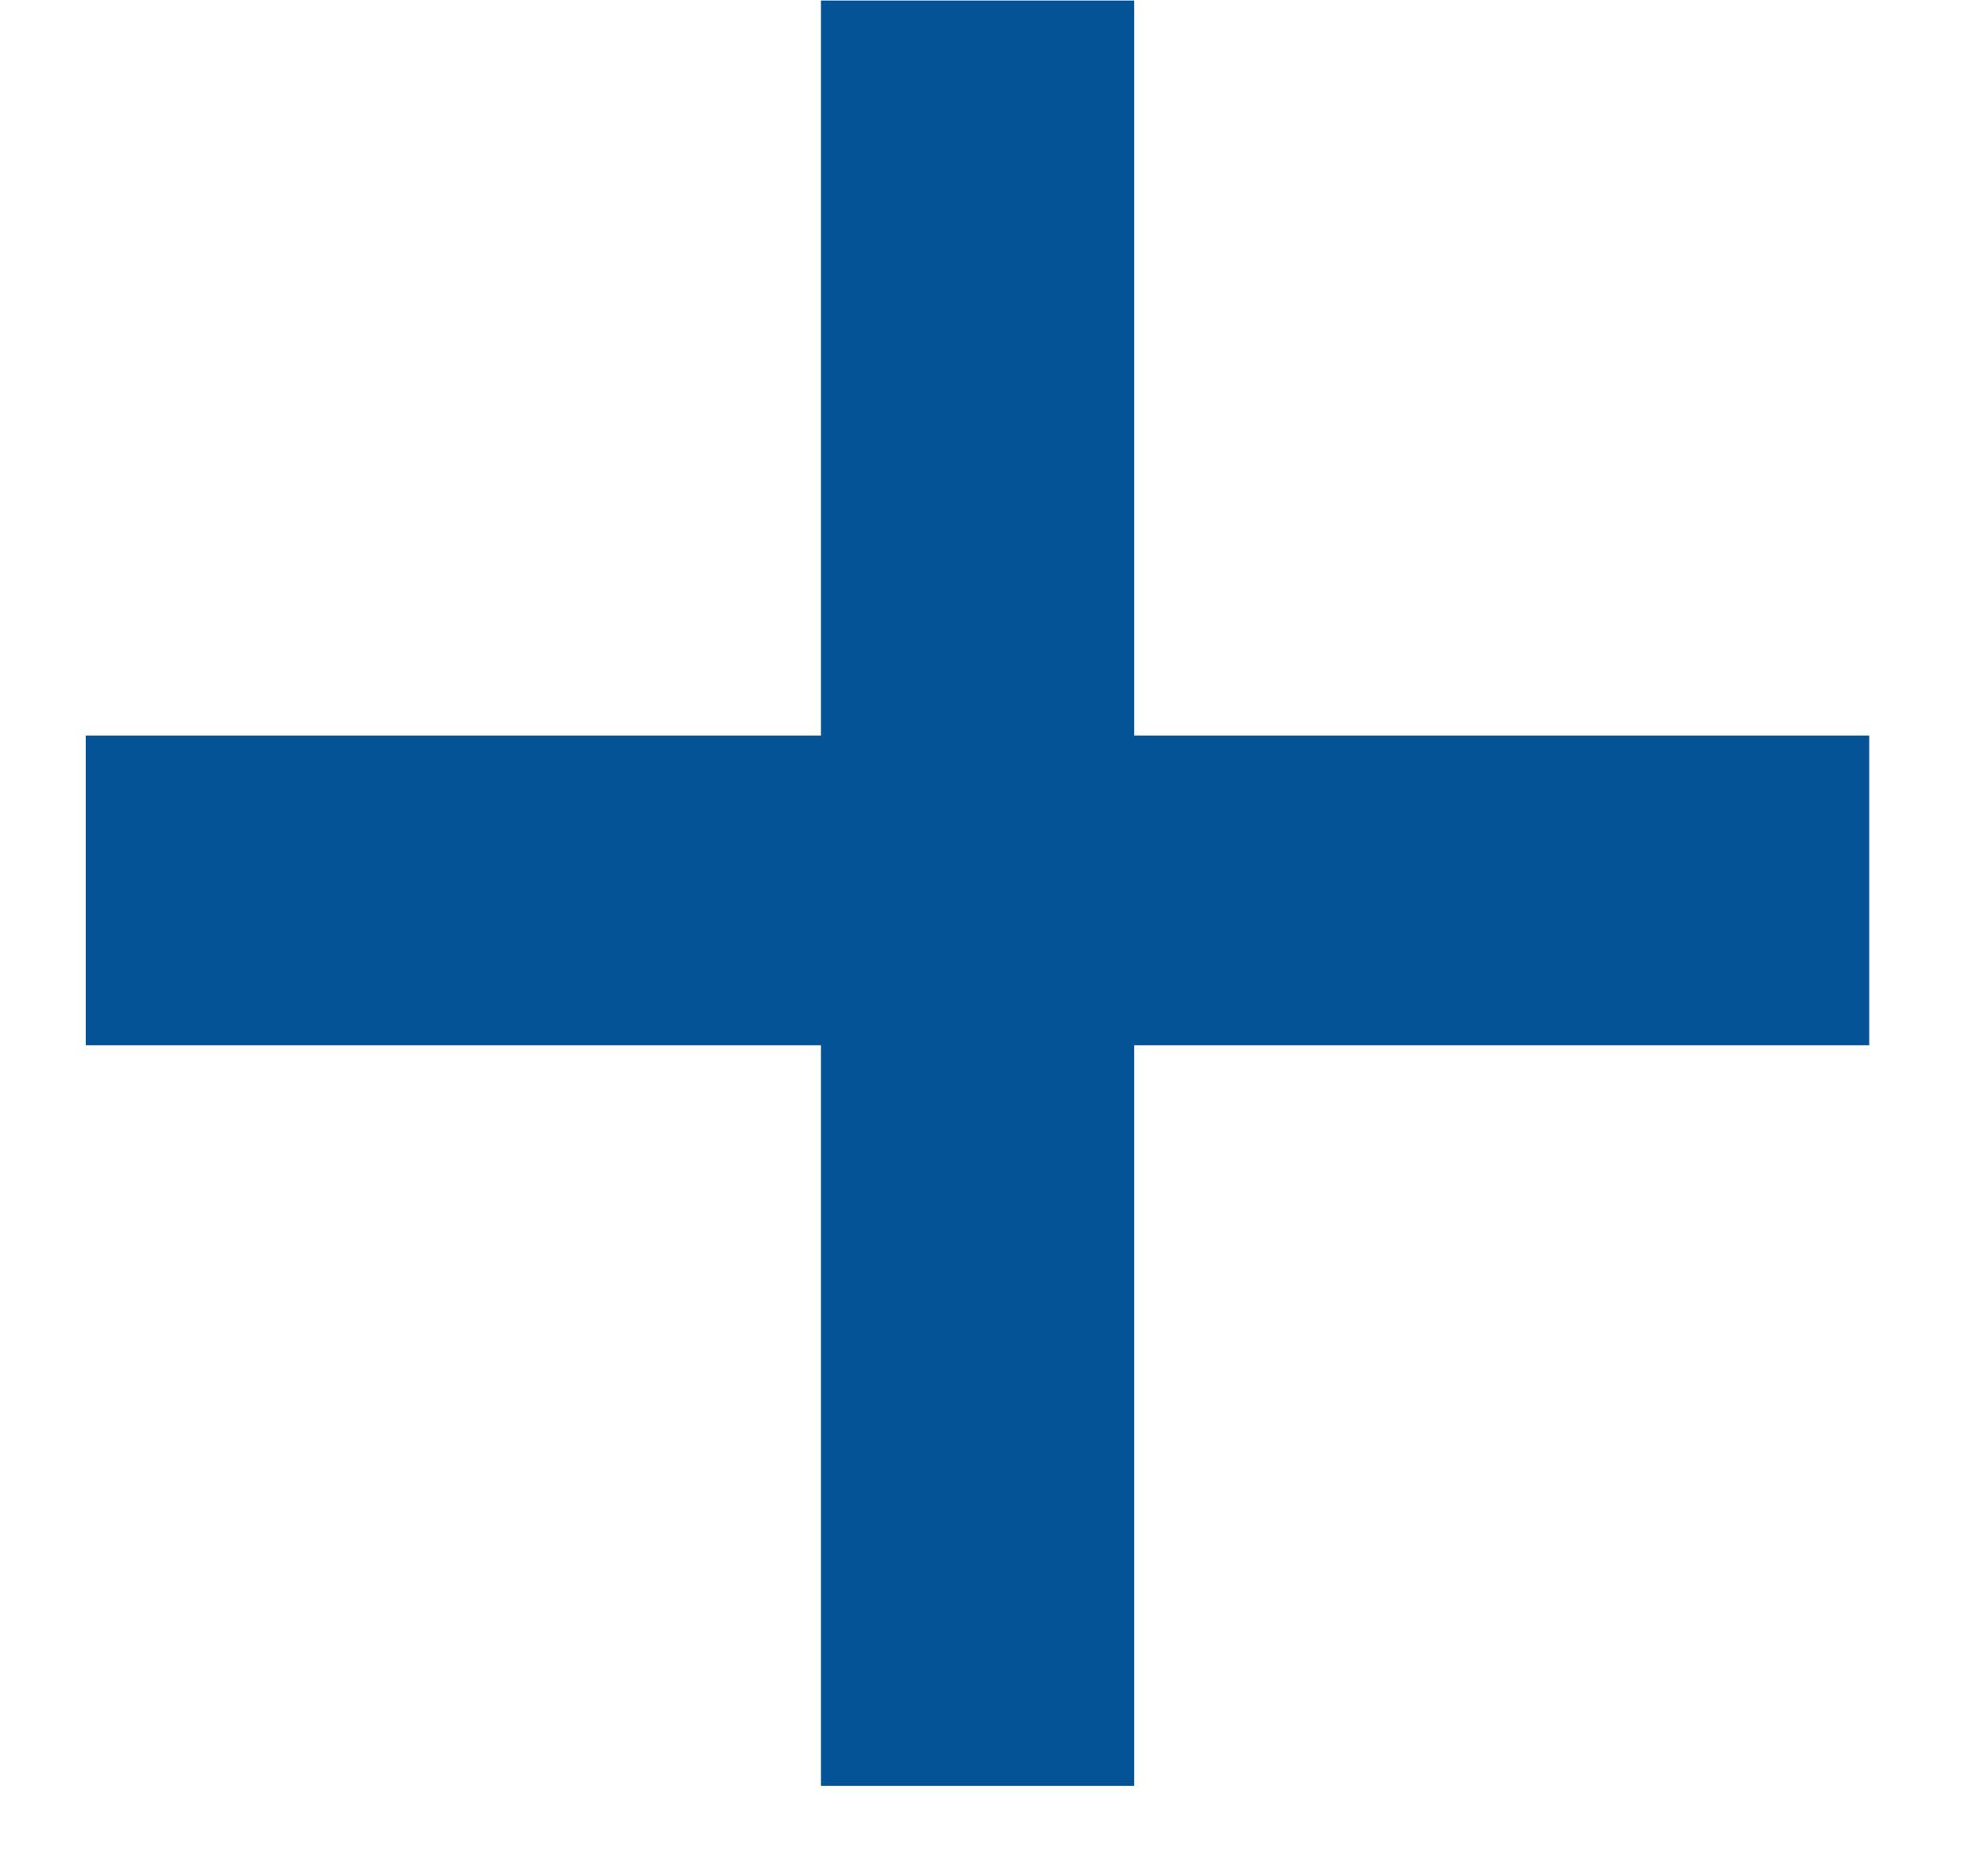
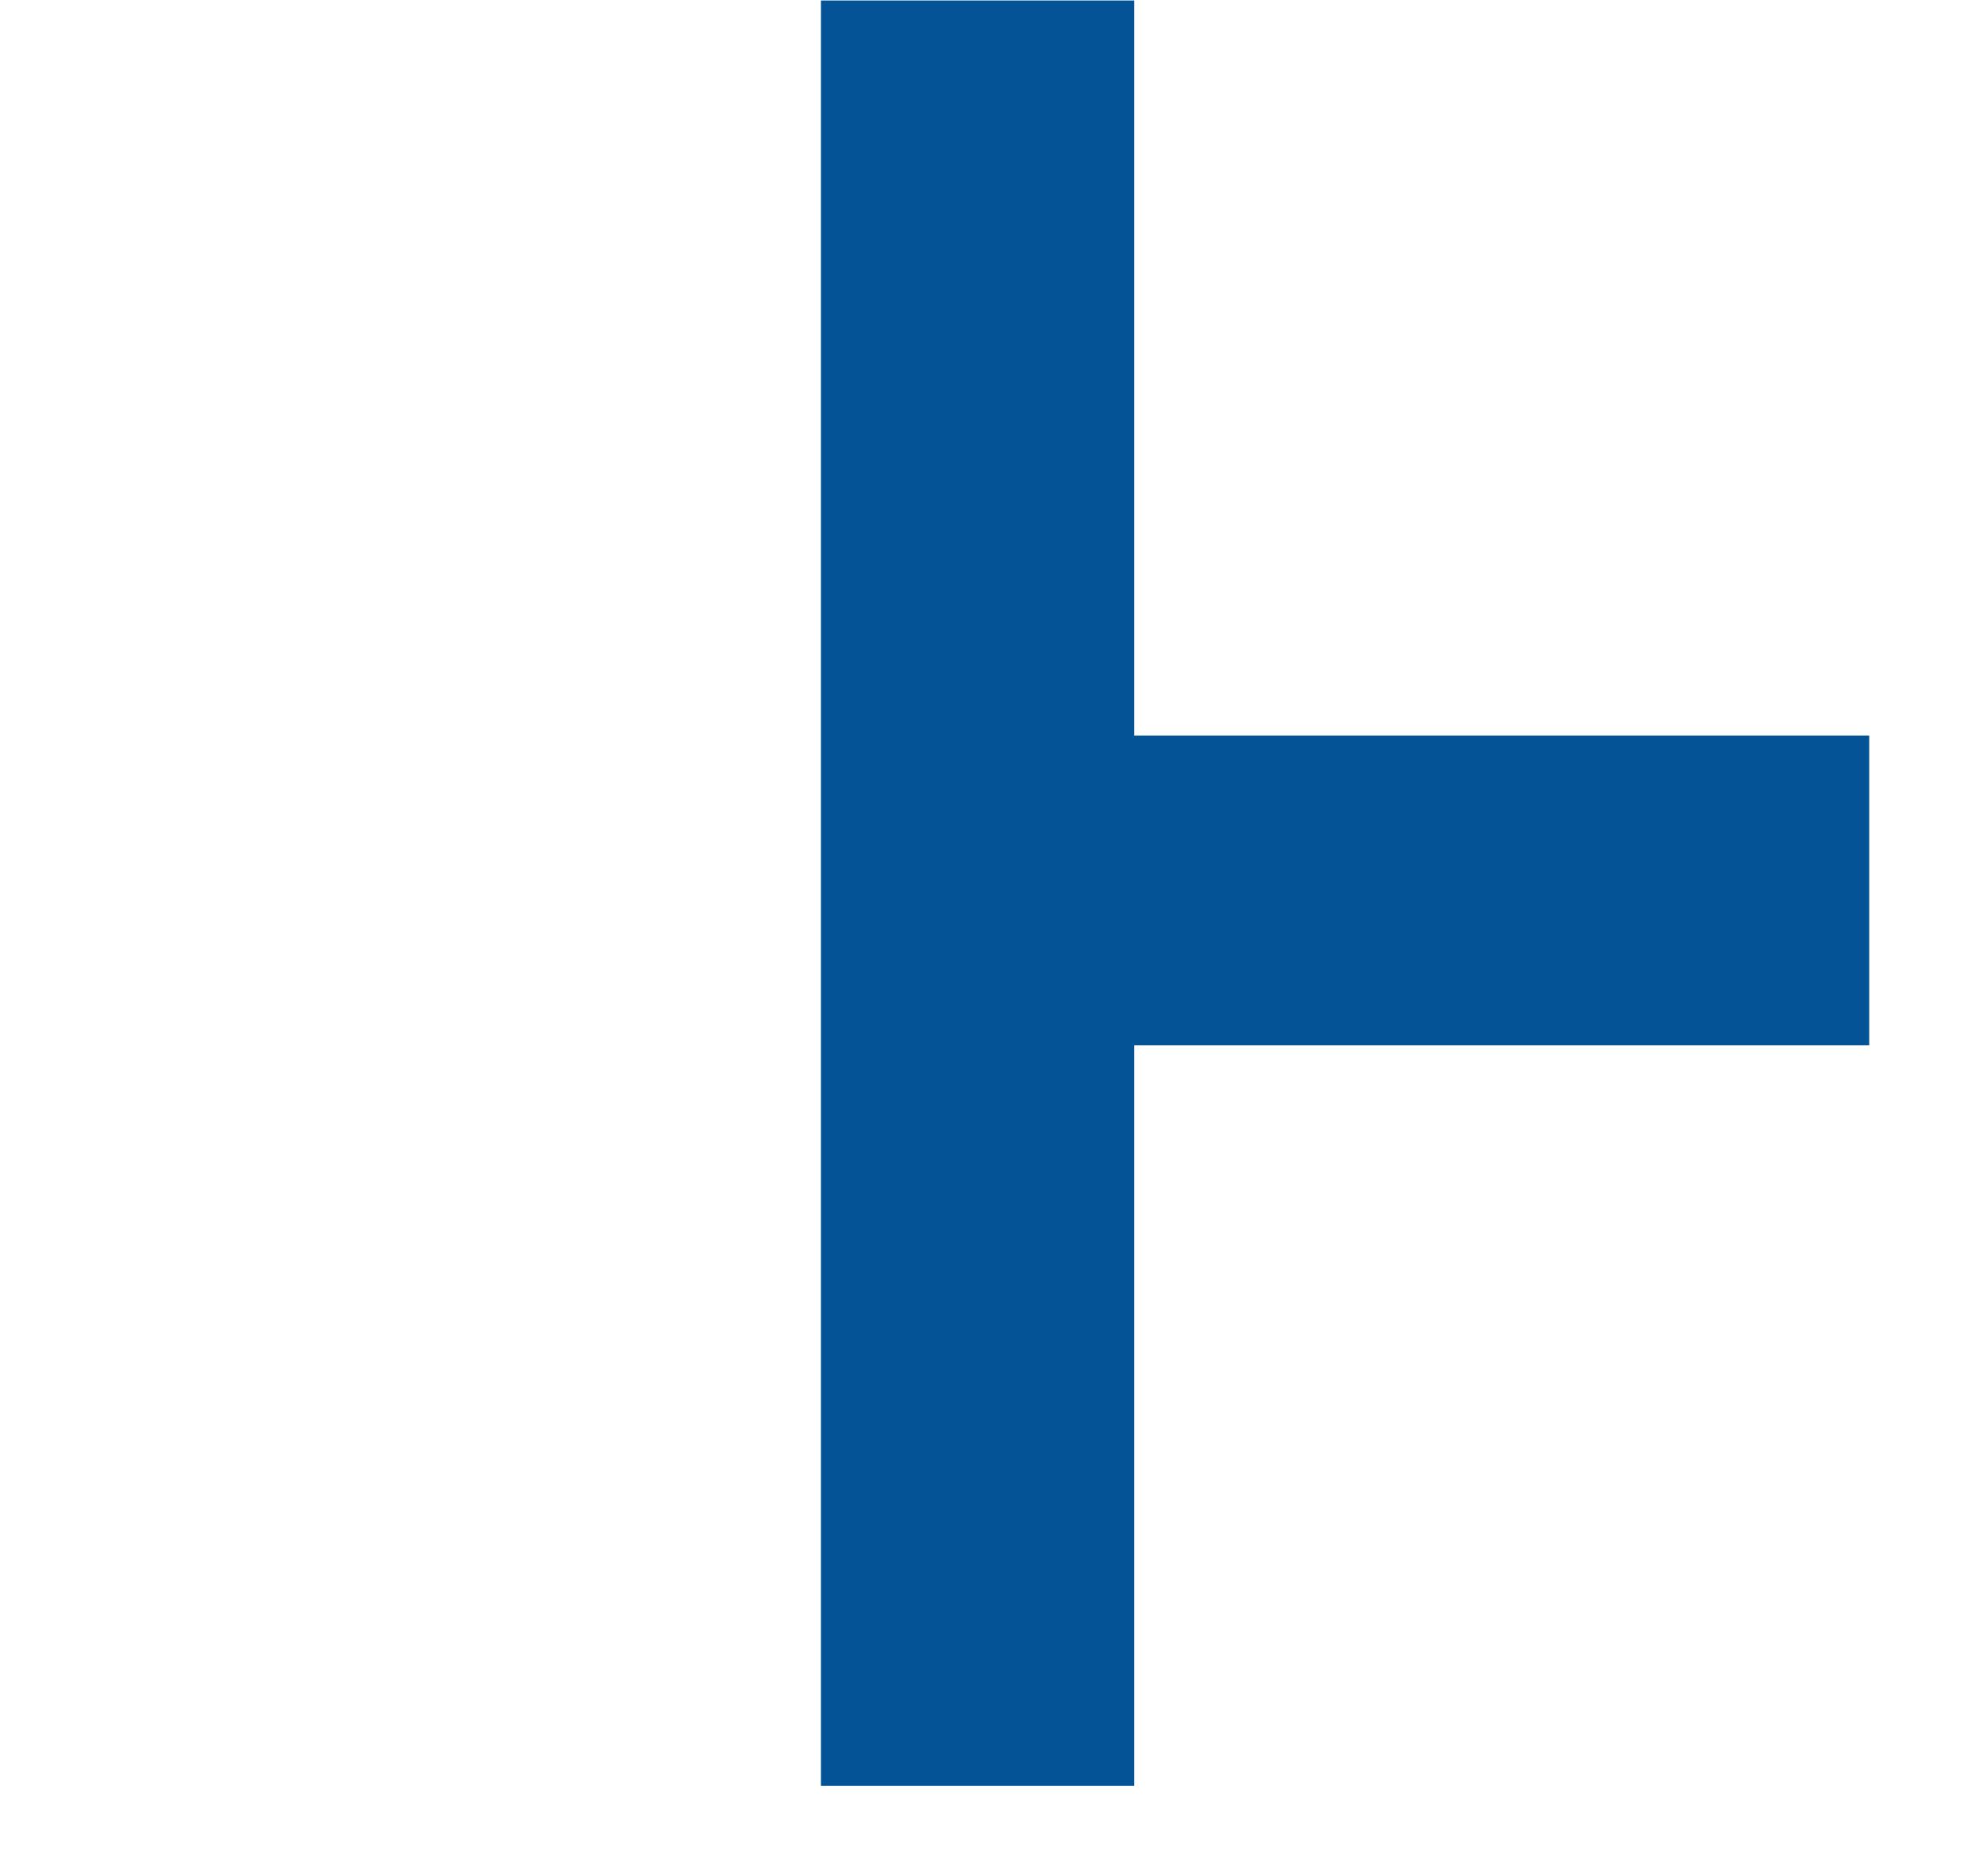
<svg xmlns="http://www.w3.org/2000/svg" width="16" height="15" viewBox="0 0 16 15" fill="none">
-   <path d="M6.607 14.373V8.412H0.69V5.92H6.607V0.004H9.128V5.92H15.044V8.412H9.128V14.373H6.607Z" fill="#055397" />
+   <path d="M6.607 14.373V8.412V5.92H6.607V0.004H9.128V5.92H15.044V8.412H9.128V14.373H6.607Z" fill="#055397" />
</svg>